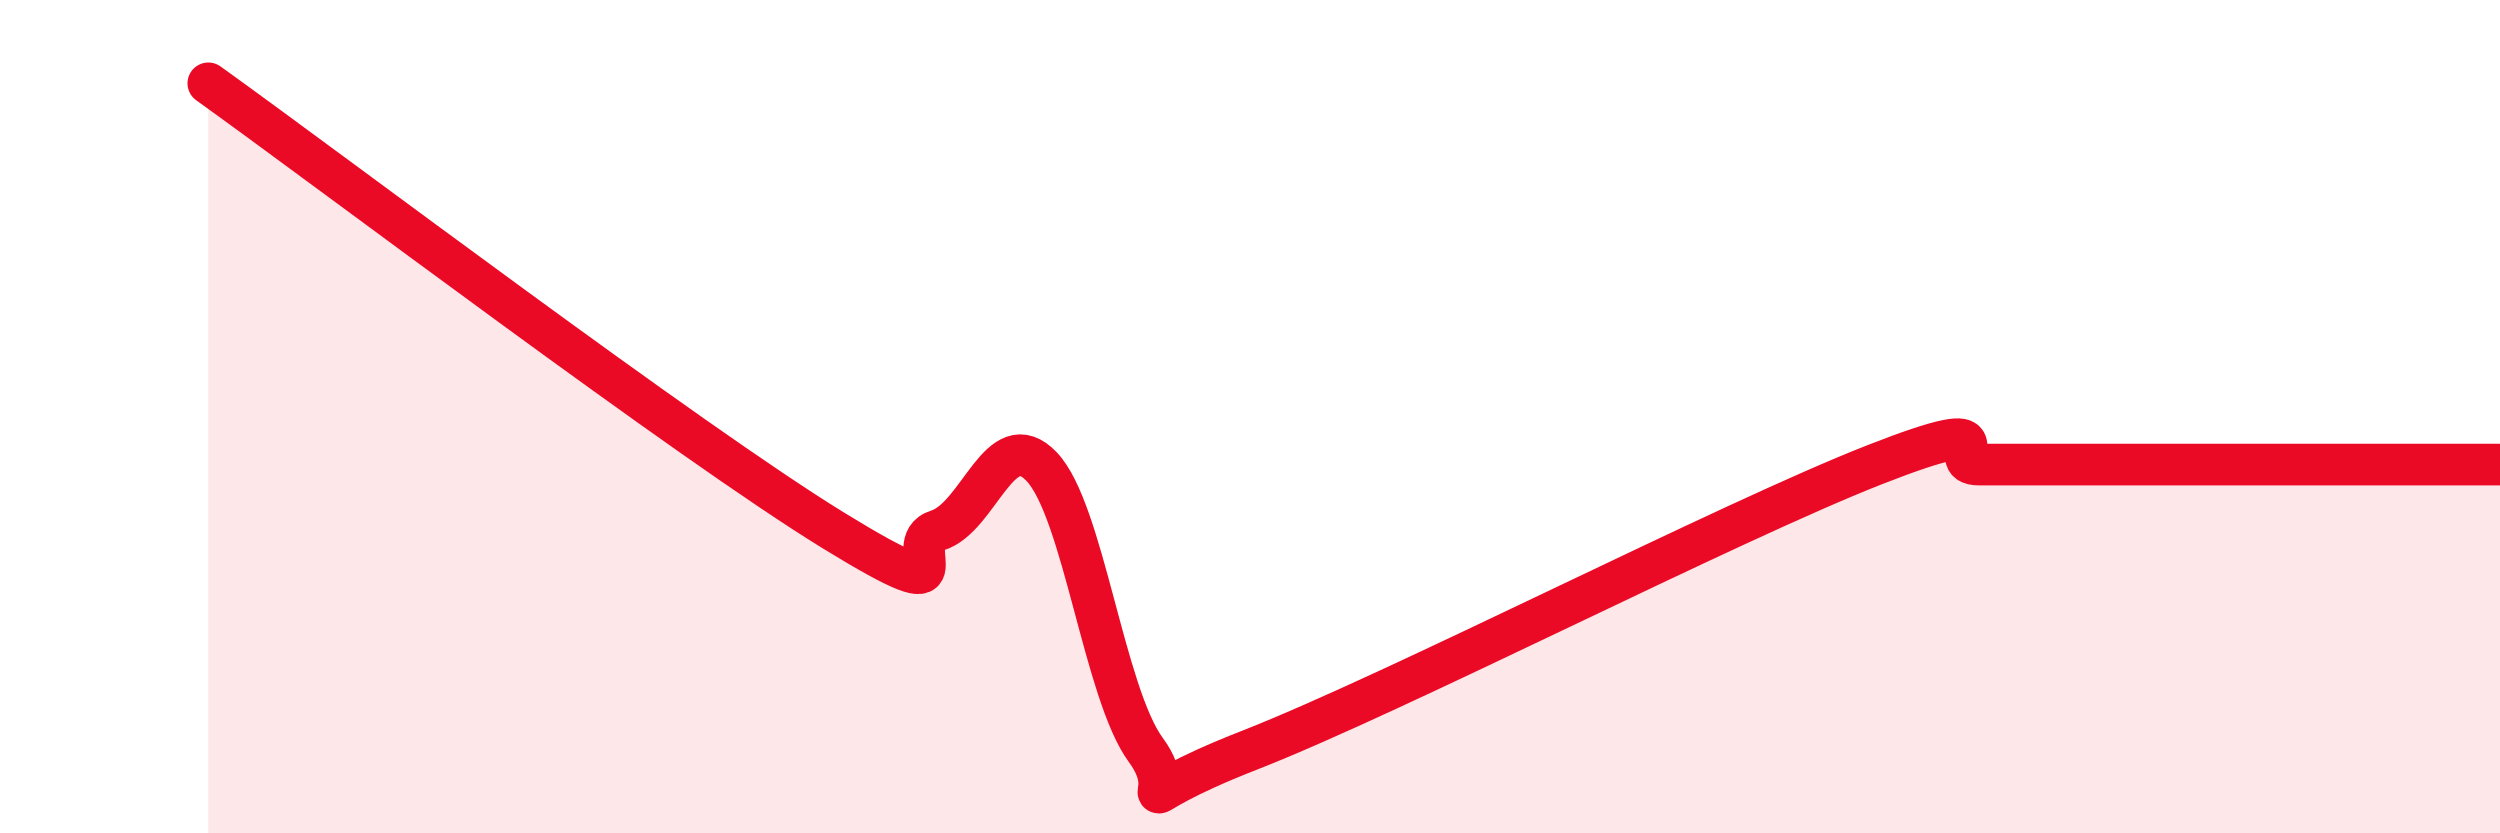
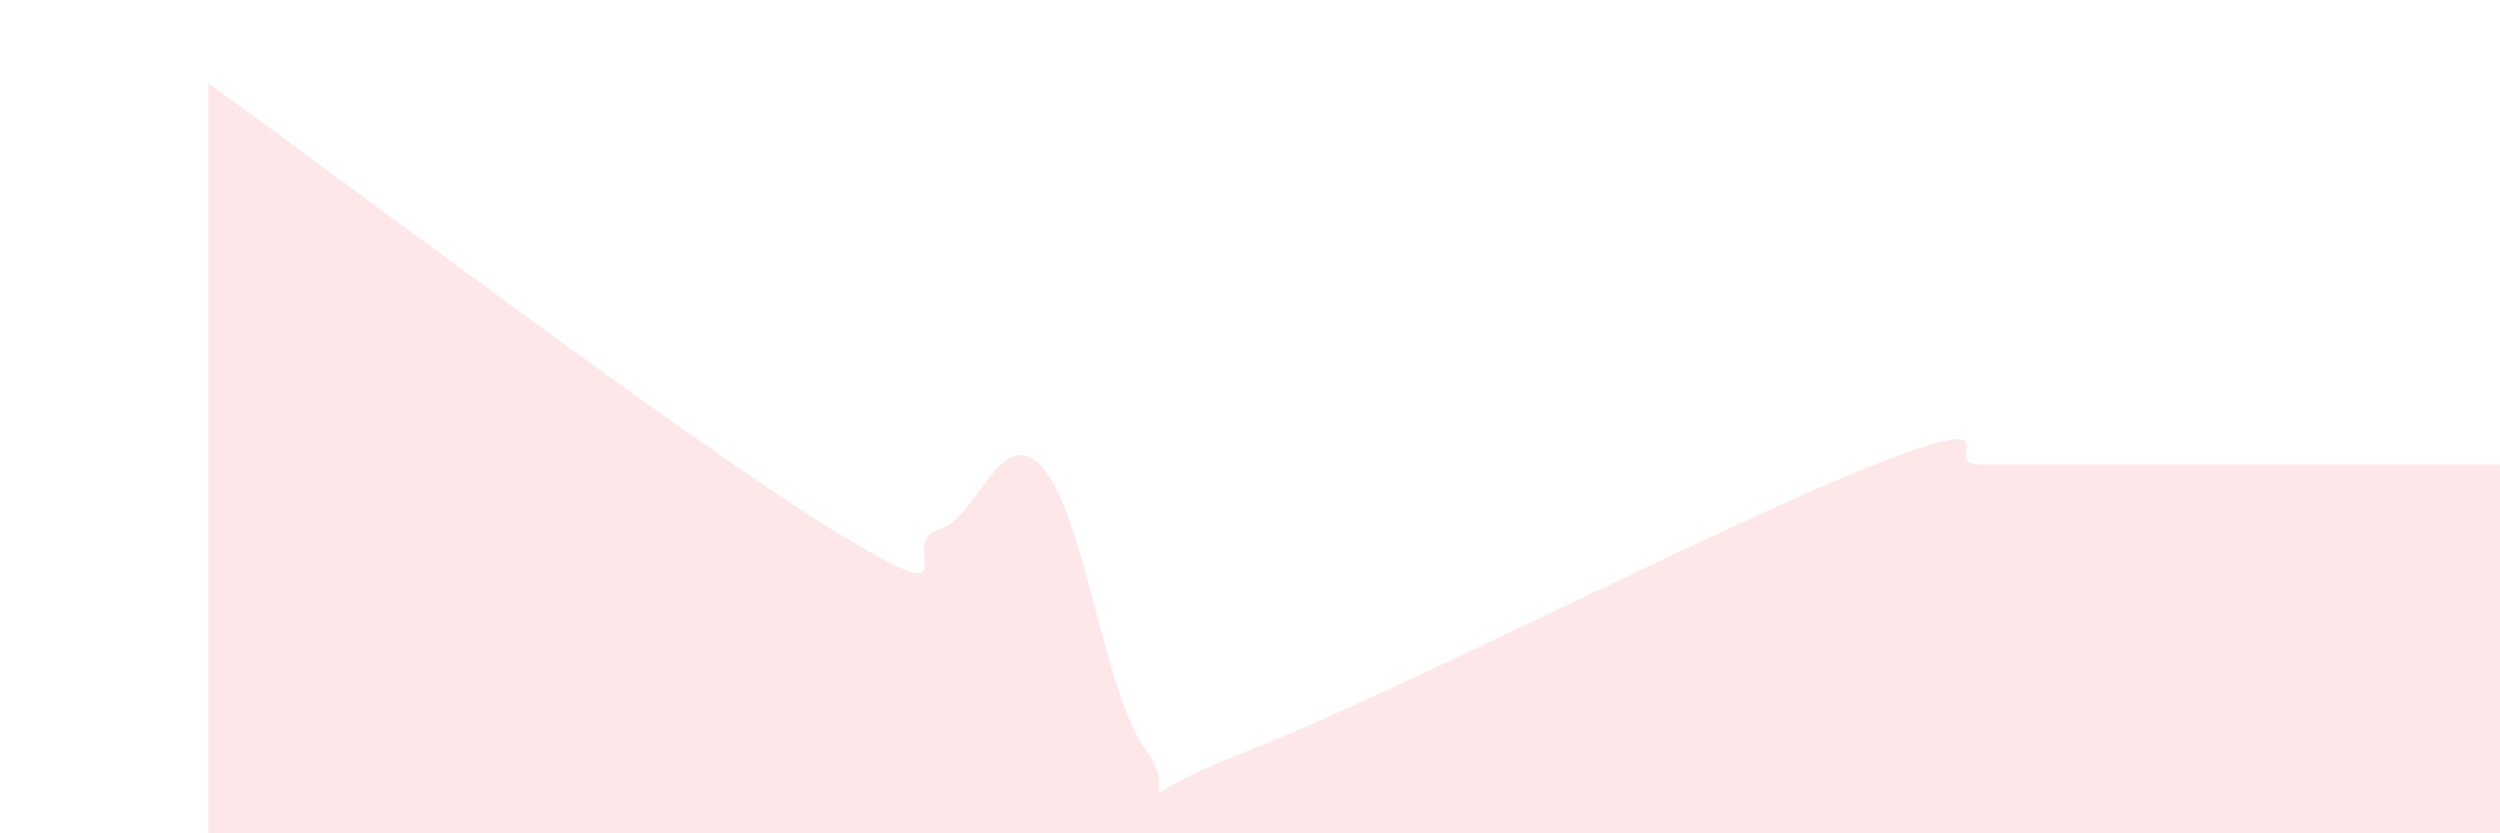
<svg xmlns="http://www.w3.org/2000/svg" width="60" height="20" viewBox="0 0 60 20">
  <path d="M 5,2 C 8,4.15 16.5,10.58 20,12.73 C 23.5,14.88 21.5,13.04 22.5,12.73 C 23.5,12.42 24,10.15 25,11.2 C 26,12.25 26.5,16.64 27.5,18 C 28.5,19.36 26.5,19.37 30,18 C 33.5,16.63 41.5,12.52 45,11.15 C 48.5,9.78 46.5,11.15 47.5,11.15 C 48.5,11.15 49,11.15 50,11.15 C 51,11.15 51.5,11.15 52.5,11.15 C 53.5,11.15 53.5,11.15 55,11.15 C 56.5,11.15 59,11.15 60,11.15L60 20L5 20Z" fill="#EB0A25" opacity="0.1" stroke-linecap="round" stroke-linejoin="round" />
-   <path d="M 5,2 C 8,4.15 16.5,10.58 20,12.73 C 23.5,14.88 21.5,13.04 22.5,12.73 C 23.5,12.42 24,10.15 25,11.2 C 26,12.25 26.5,16.64 27.5,18 C 28.5,19.36 26.5,19.37 30,18 C 33.5,16.63 41.5,12.52 45,11.15 C 48.5,9.78 46.5,11.15 47.5,11.15 C 48.5,11.15 49,11.15 50,11.15 C 51,11.15 51.5,11.15 52.5,11.15 C 53.5,11.15 53.5,11.15 55,11.15 C 56.5,11.15 59,11.15 60,11.15" stroke="#EB0A25" stroke-width="1" fill="none" stroke-linecap="round" stroke-linejoin="round" />
</svg>